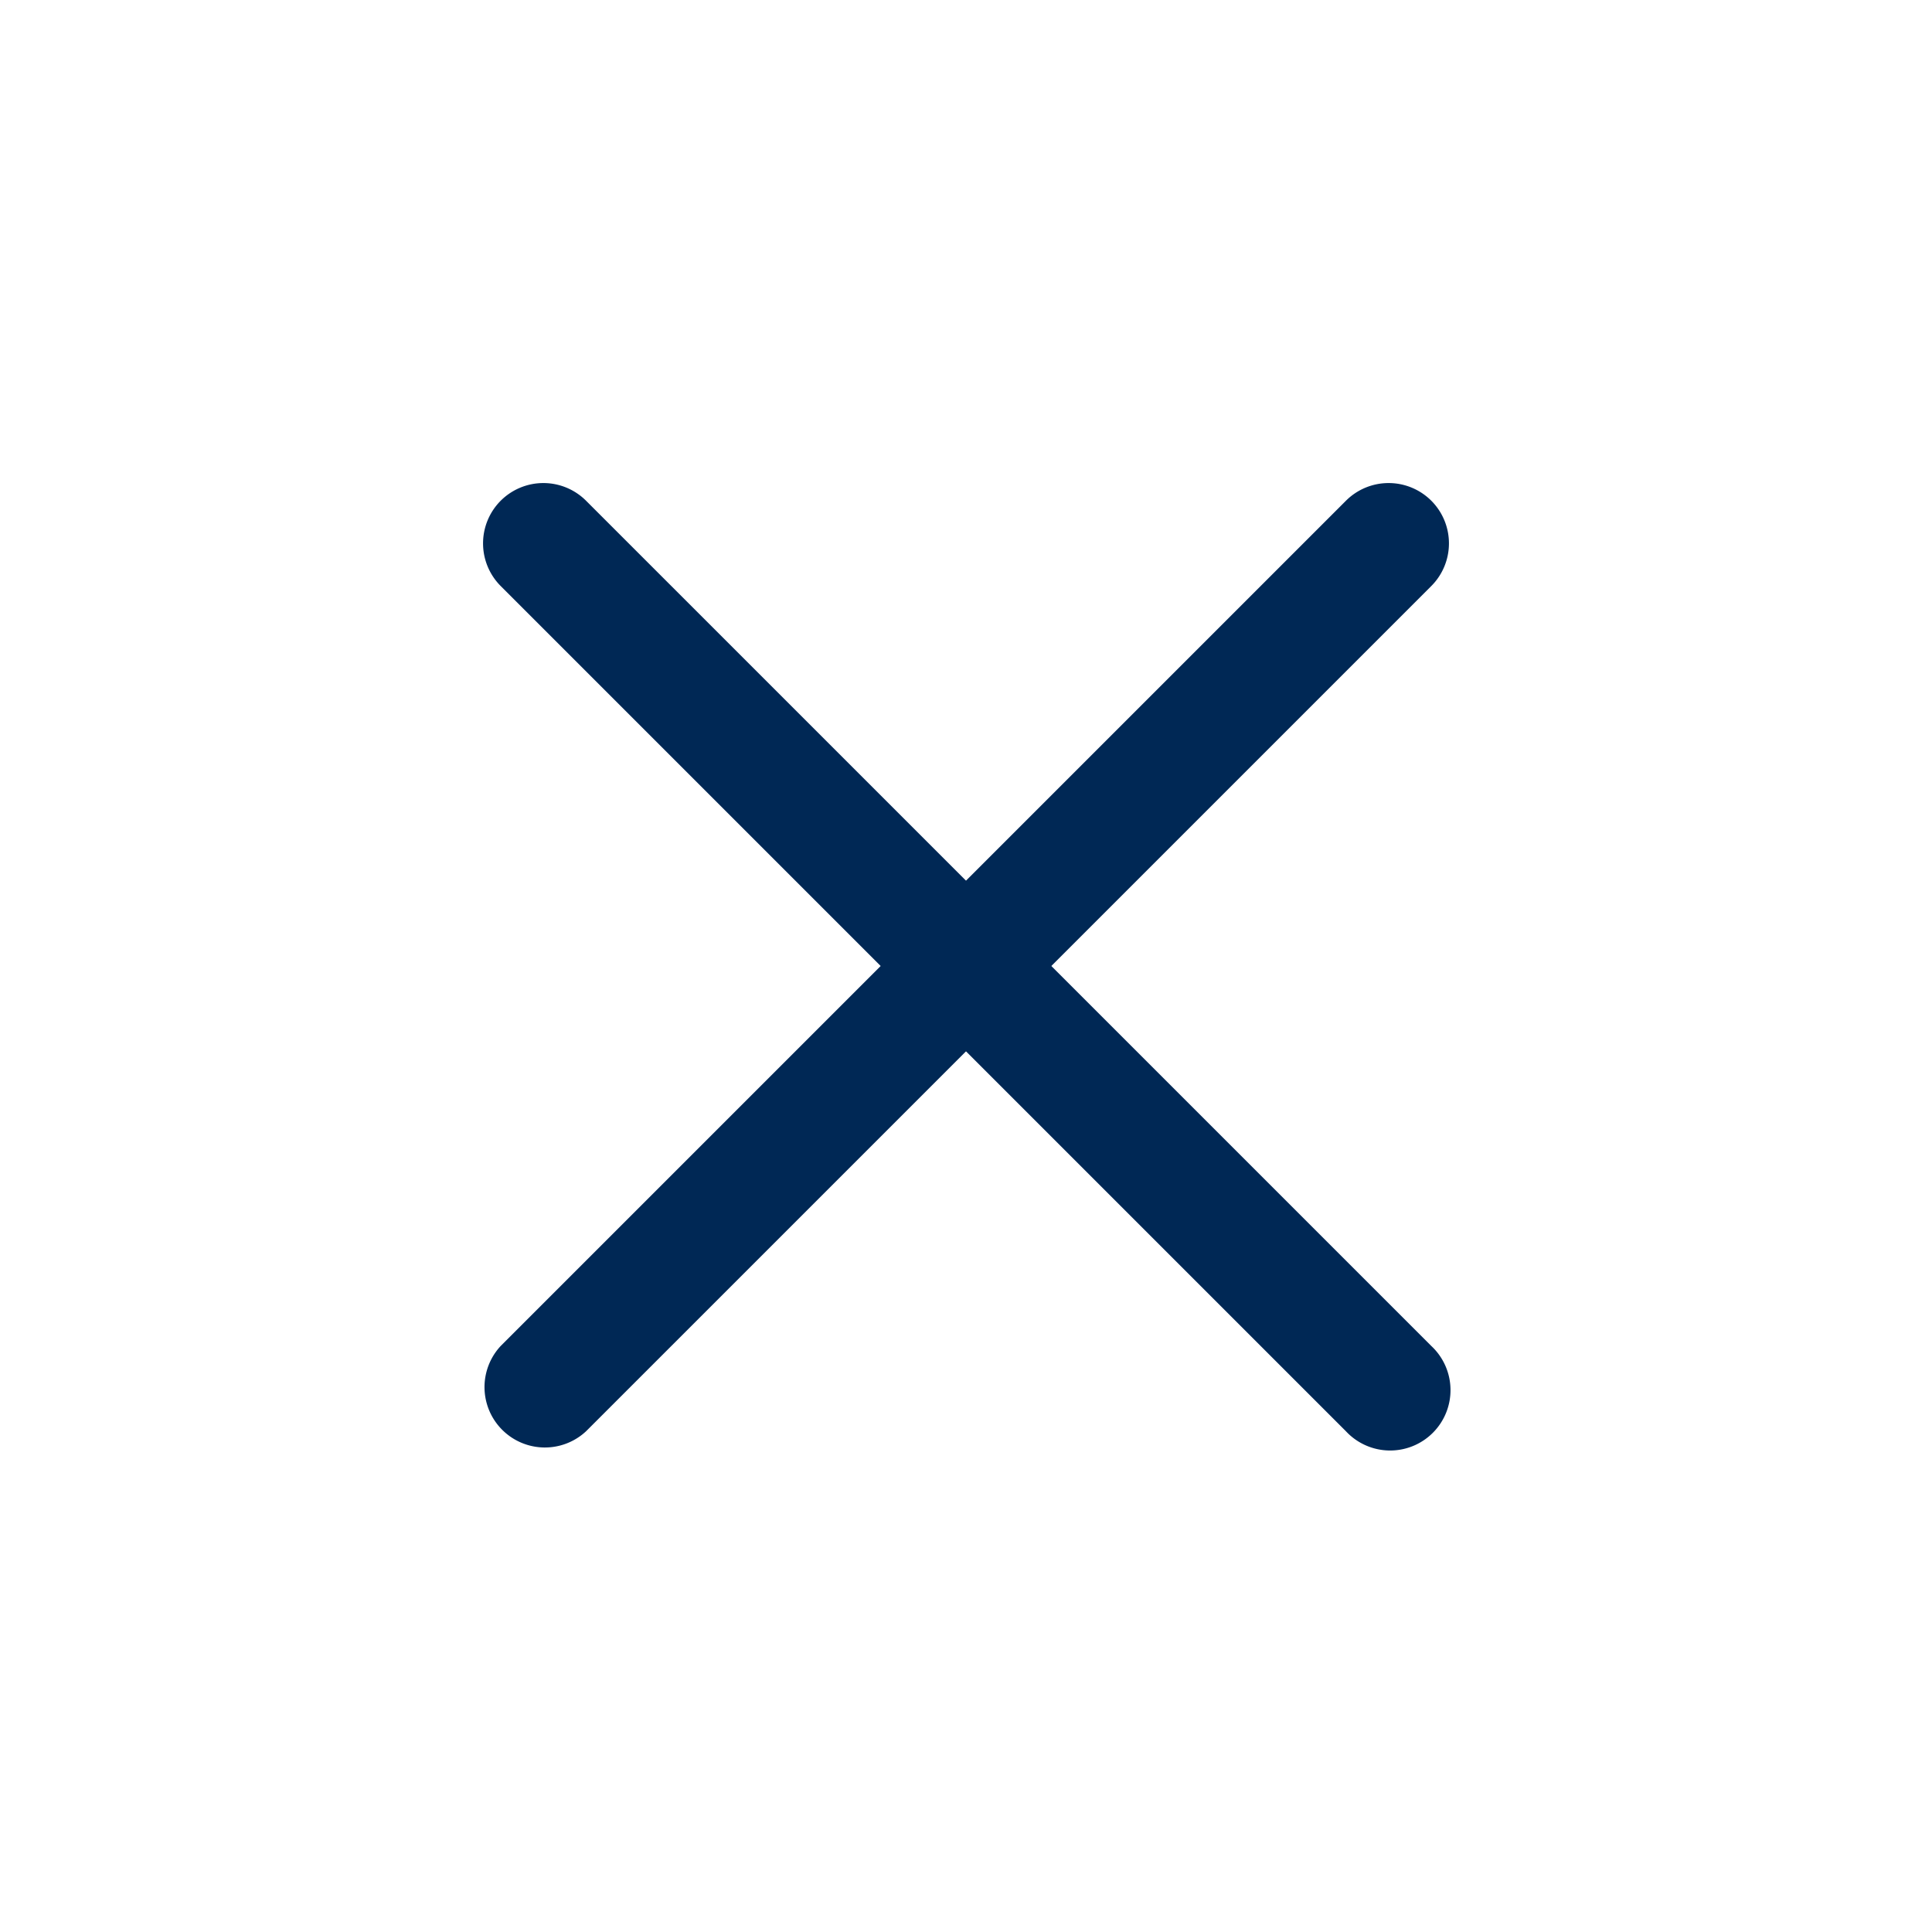
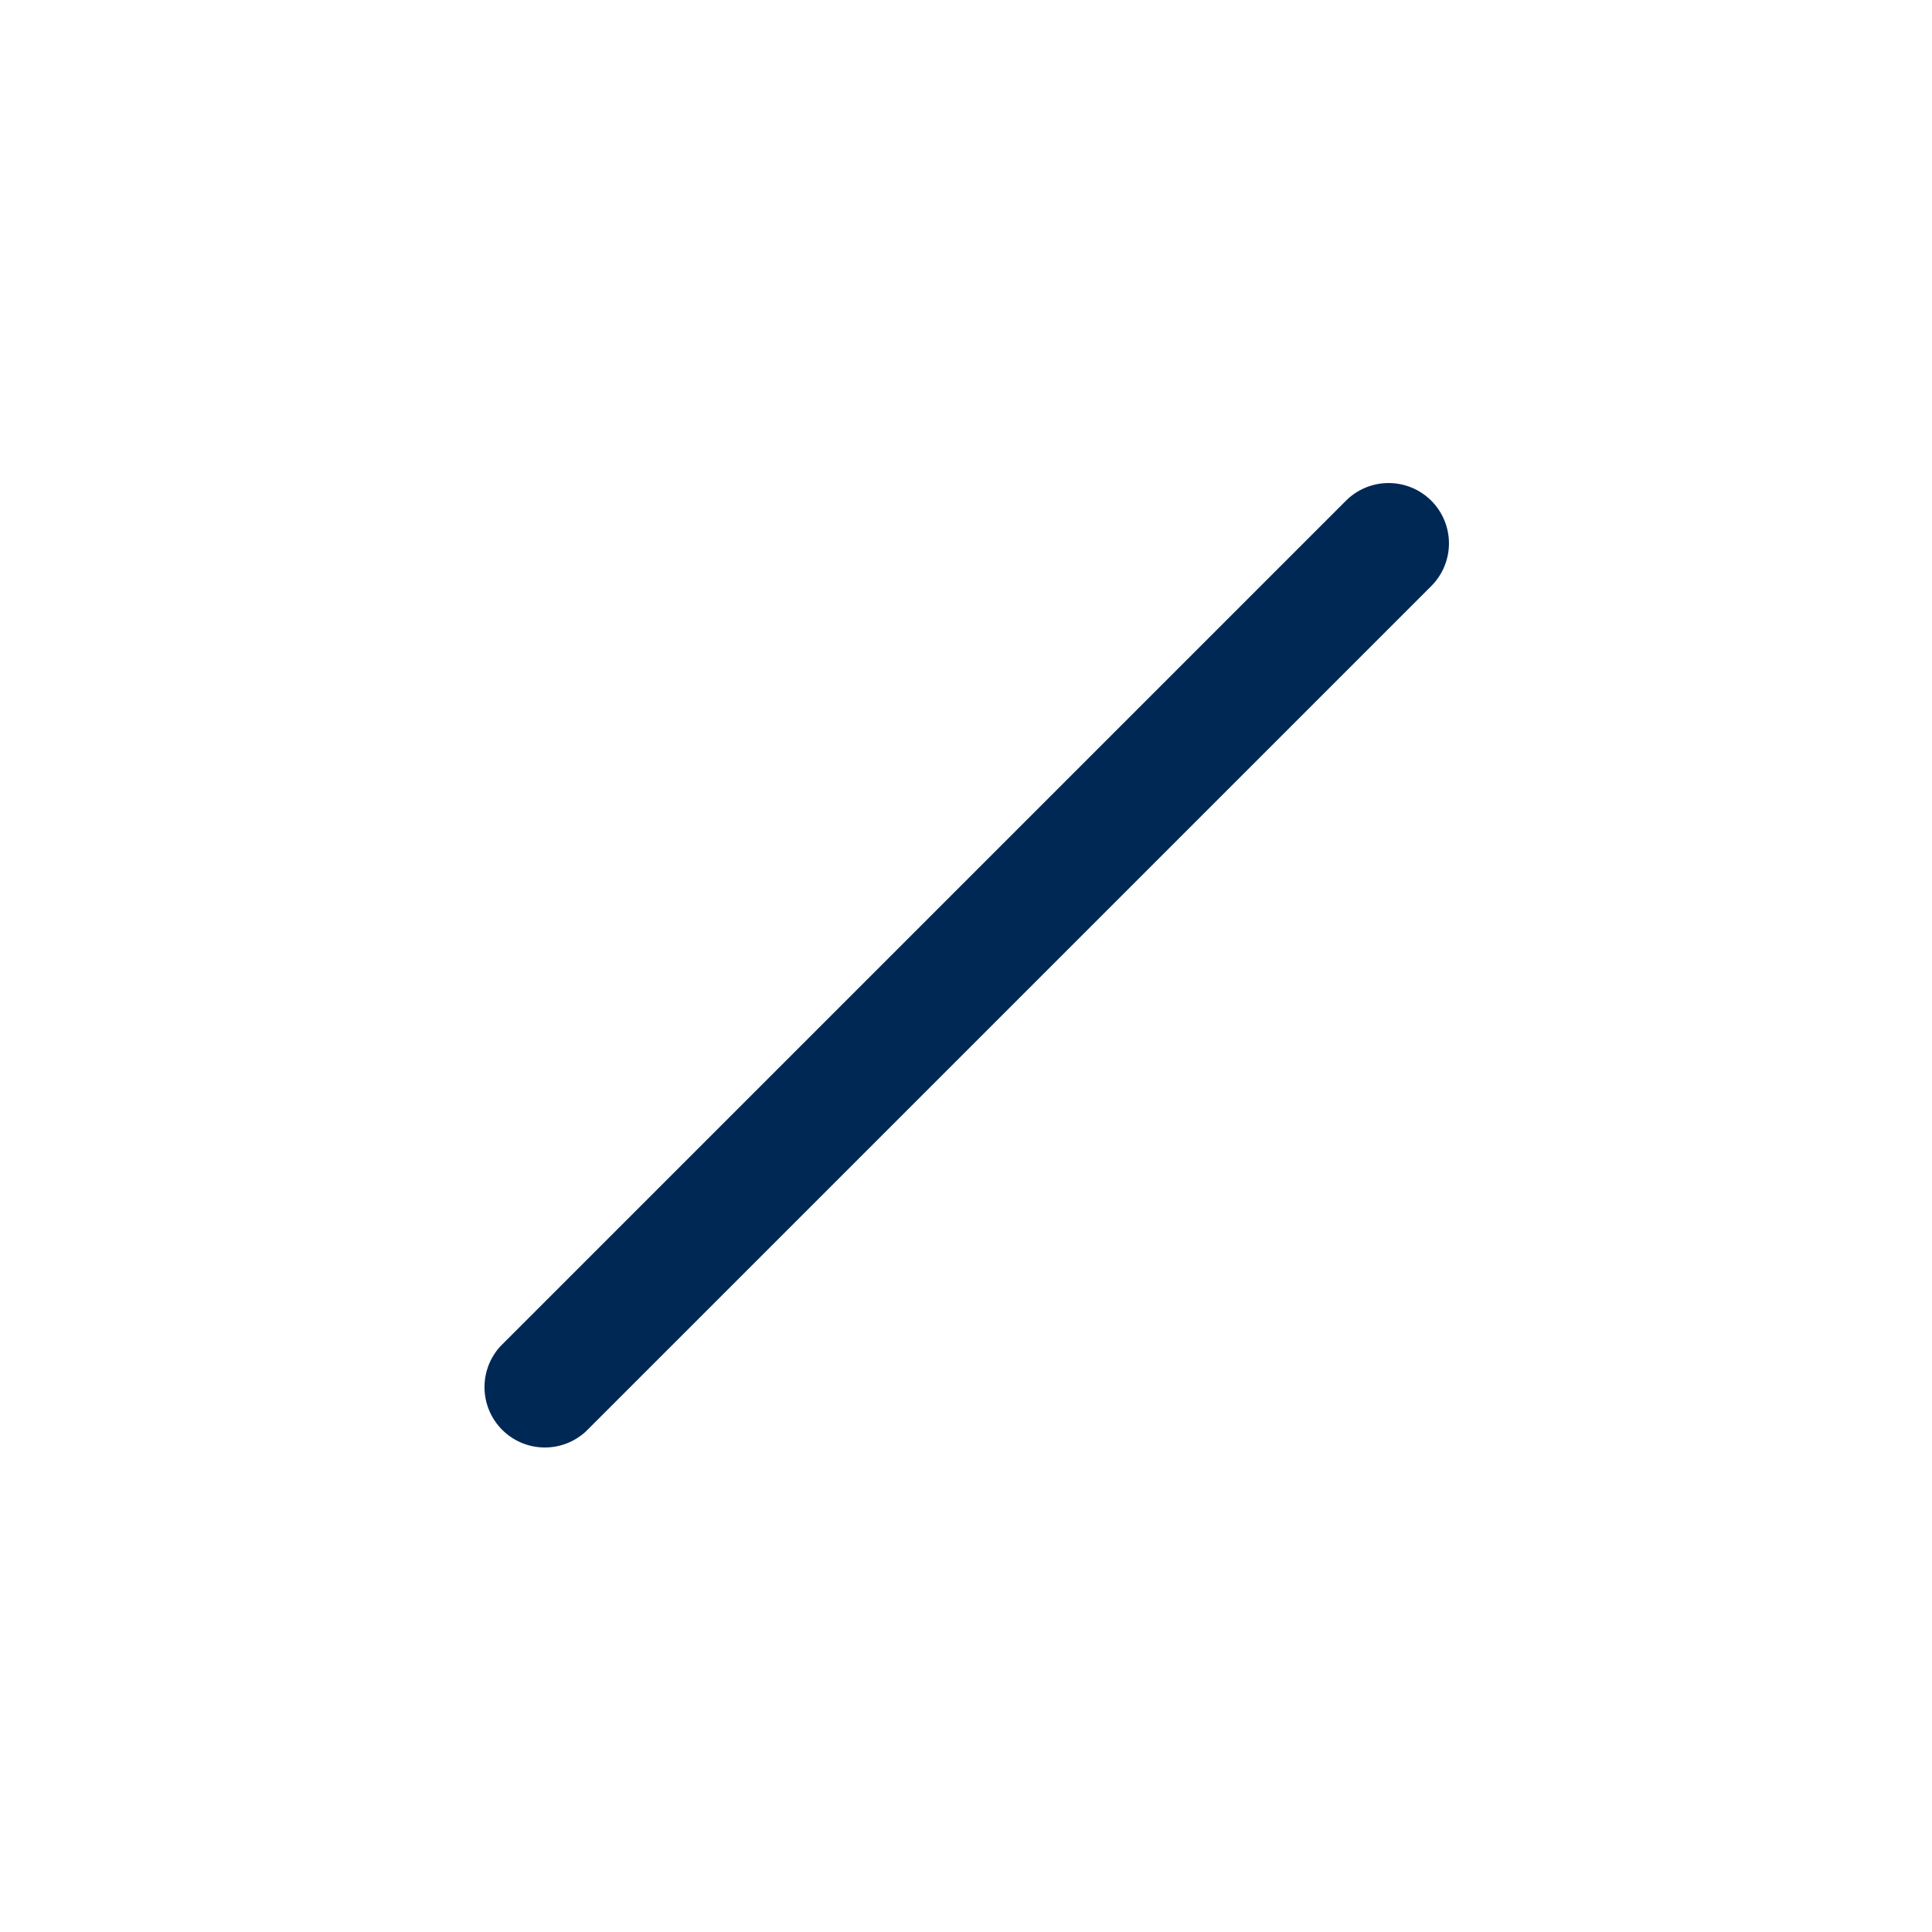
<svg xmlns="http://www.w3.org/2000/svg" width="24" height="24" viewBox="0 0 24 24" fill="none">
-   <path fill-rule="evenodd" clip-rule="evenodd" d="M6.22 6.22a.75.75 0 0 1 1.06 0l10.5 10.5a.75.75 0 1 1-1.06 1.06L6.22 7.28a.75.75 0 0 1 0-1.06z" fill="#002855" />
  <path fill-rule="evenodd" clip-rule="evenodd" d="M17.78 6.22a.75.75 0 0 1 0 1.06l-10.5 10.5a.75.75 0 0 1-1.06-1.06l10.5-10.5a.75.75 0 0 1 1.06 0z" fill="#002855" />
</svg>